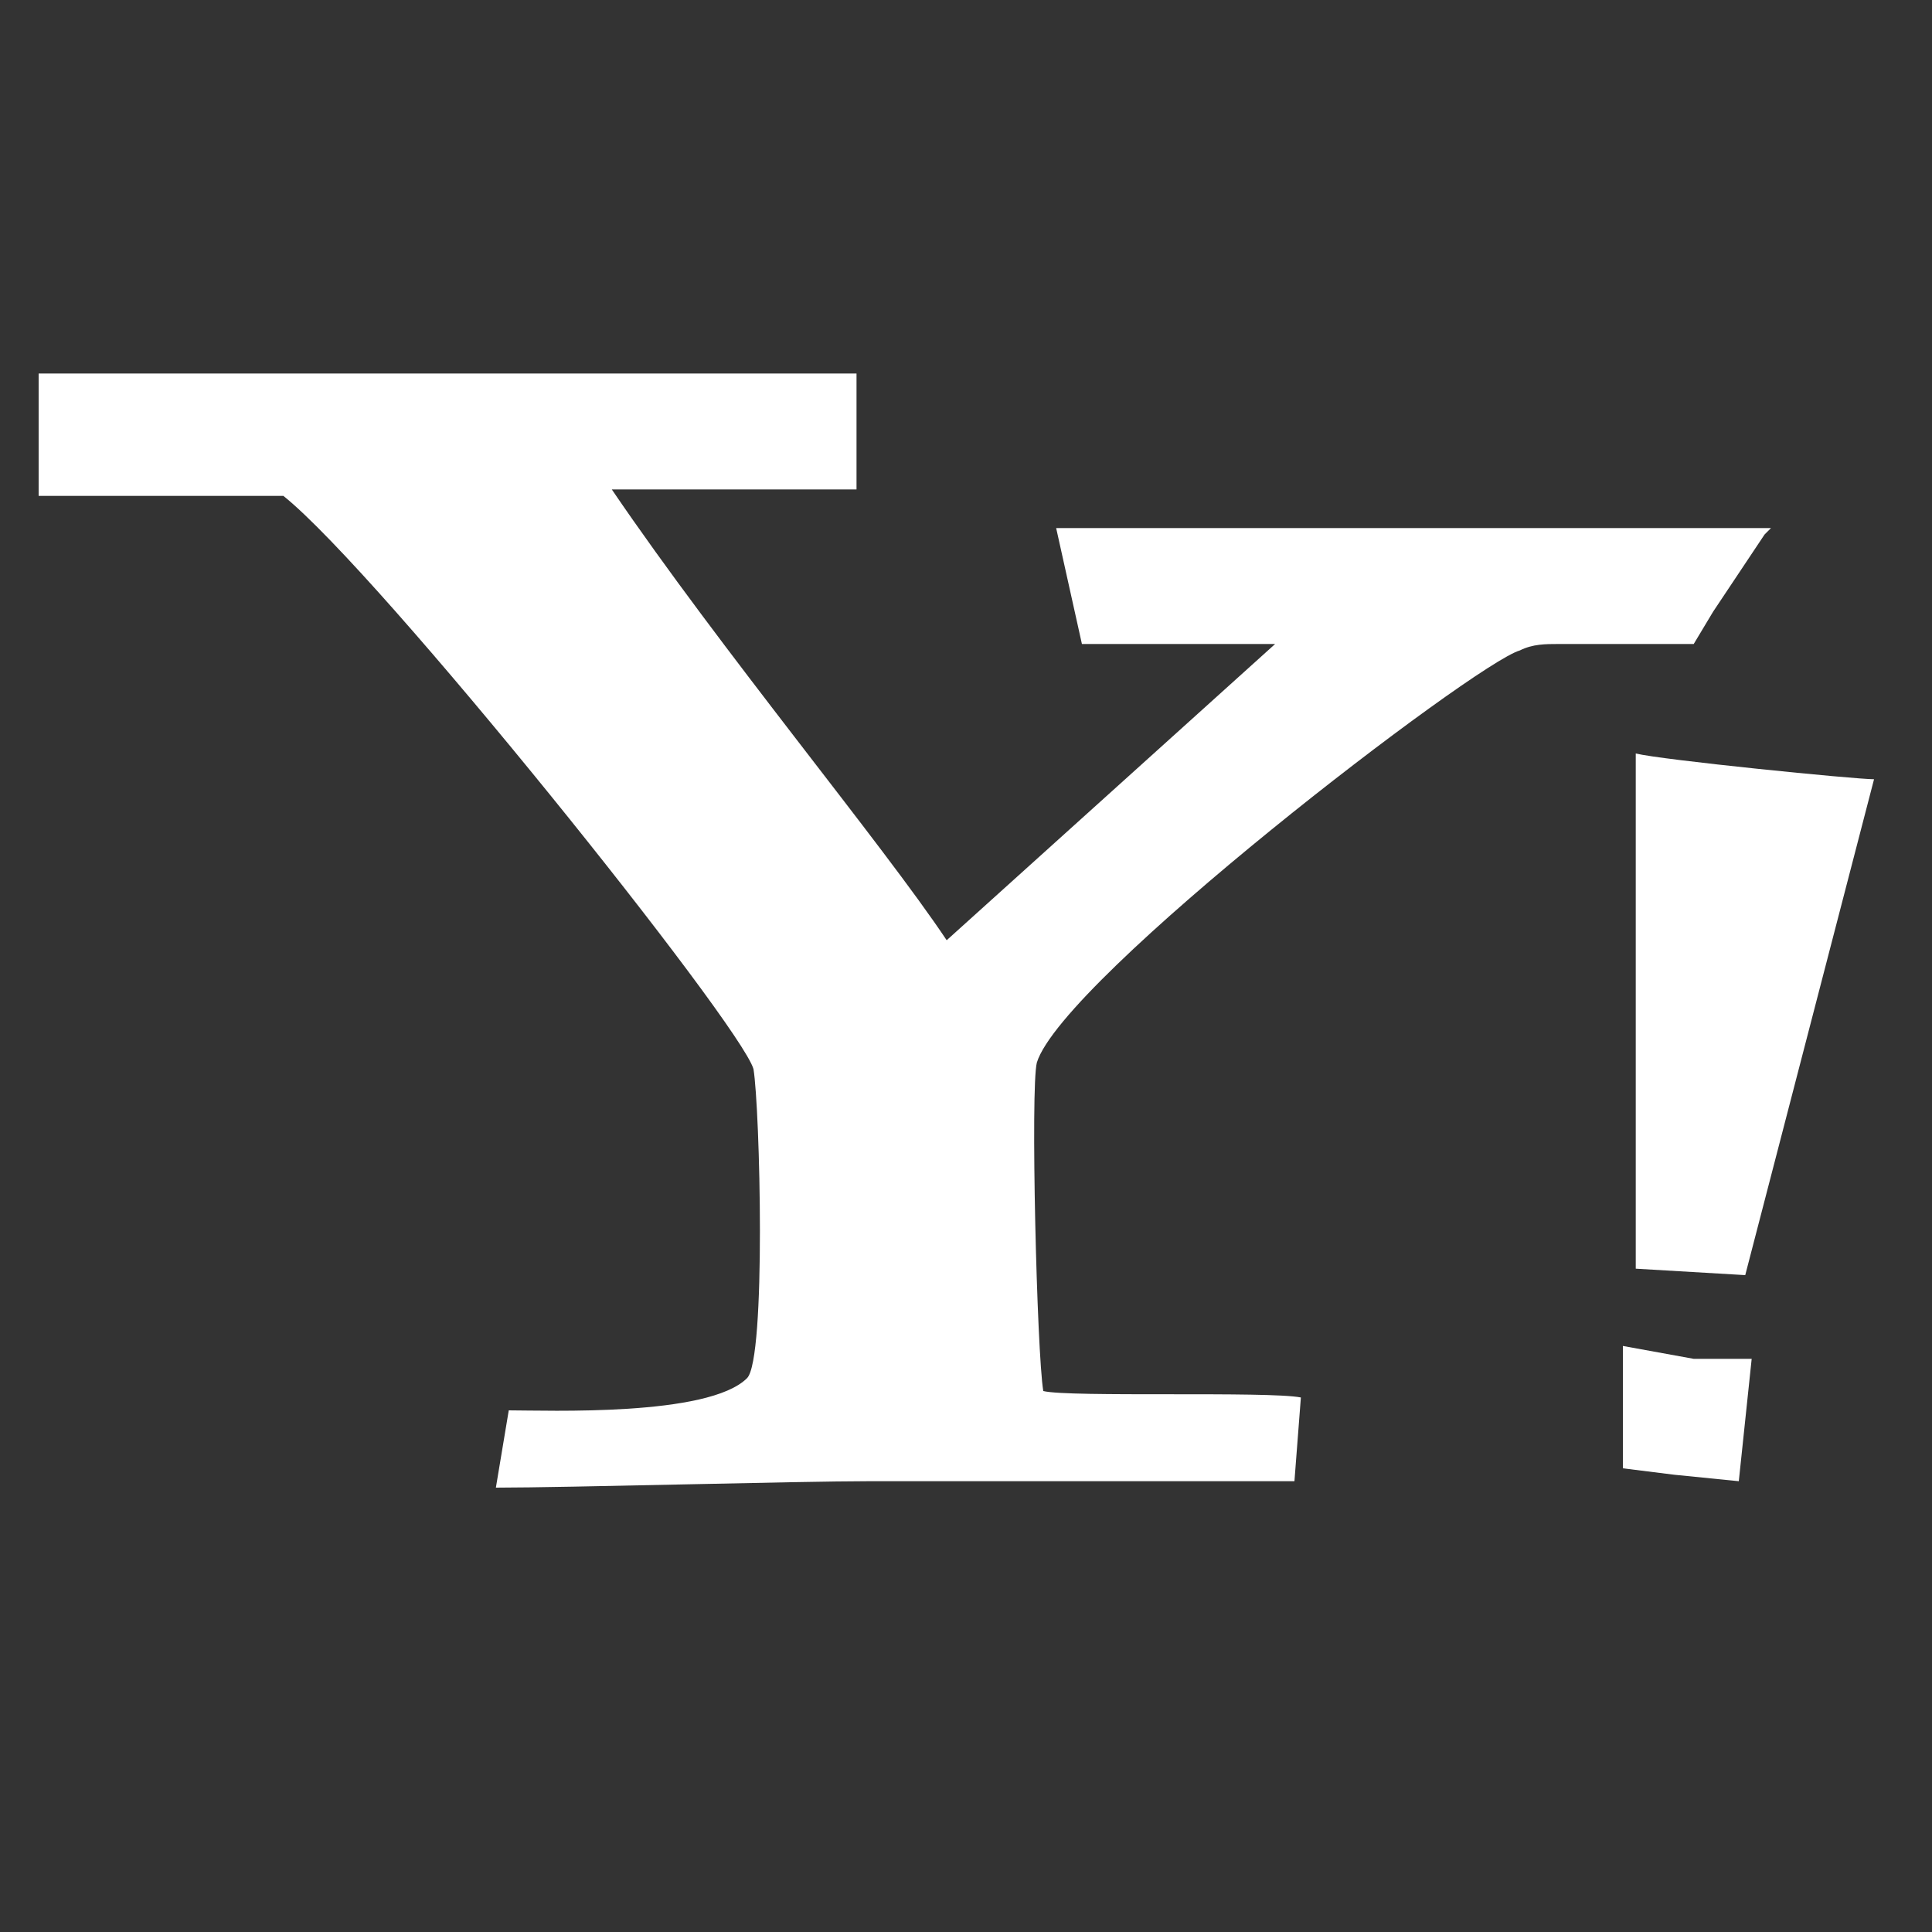
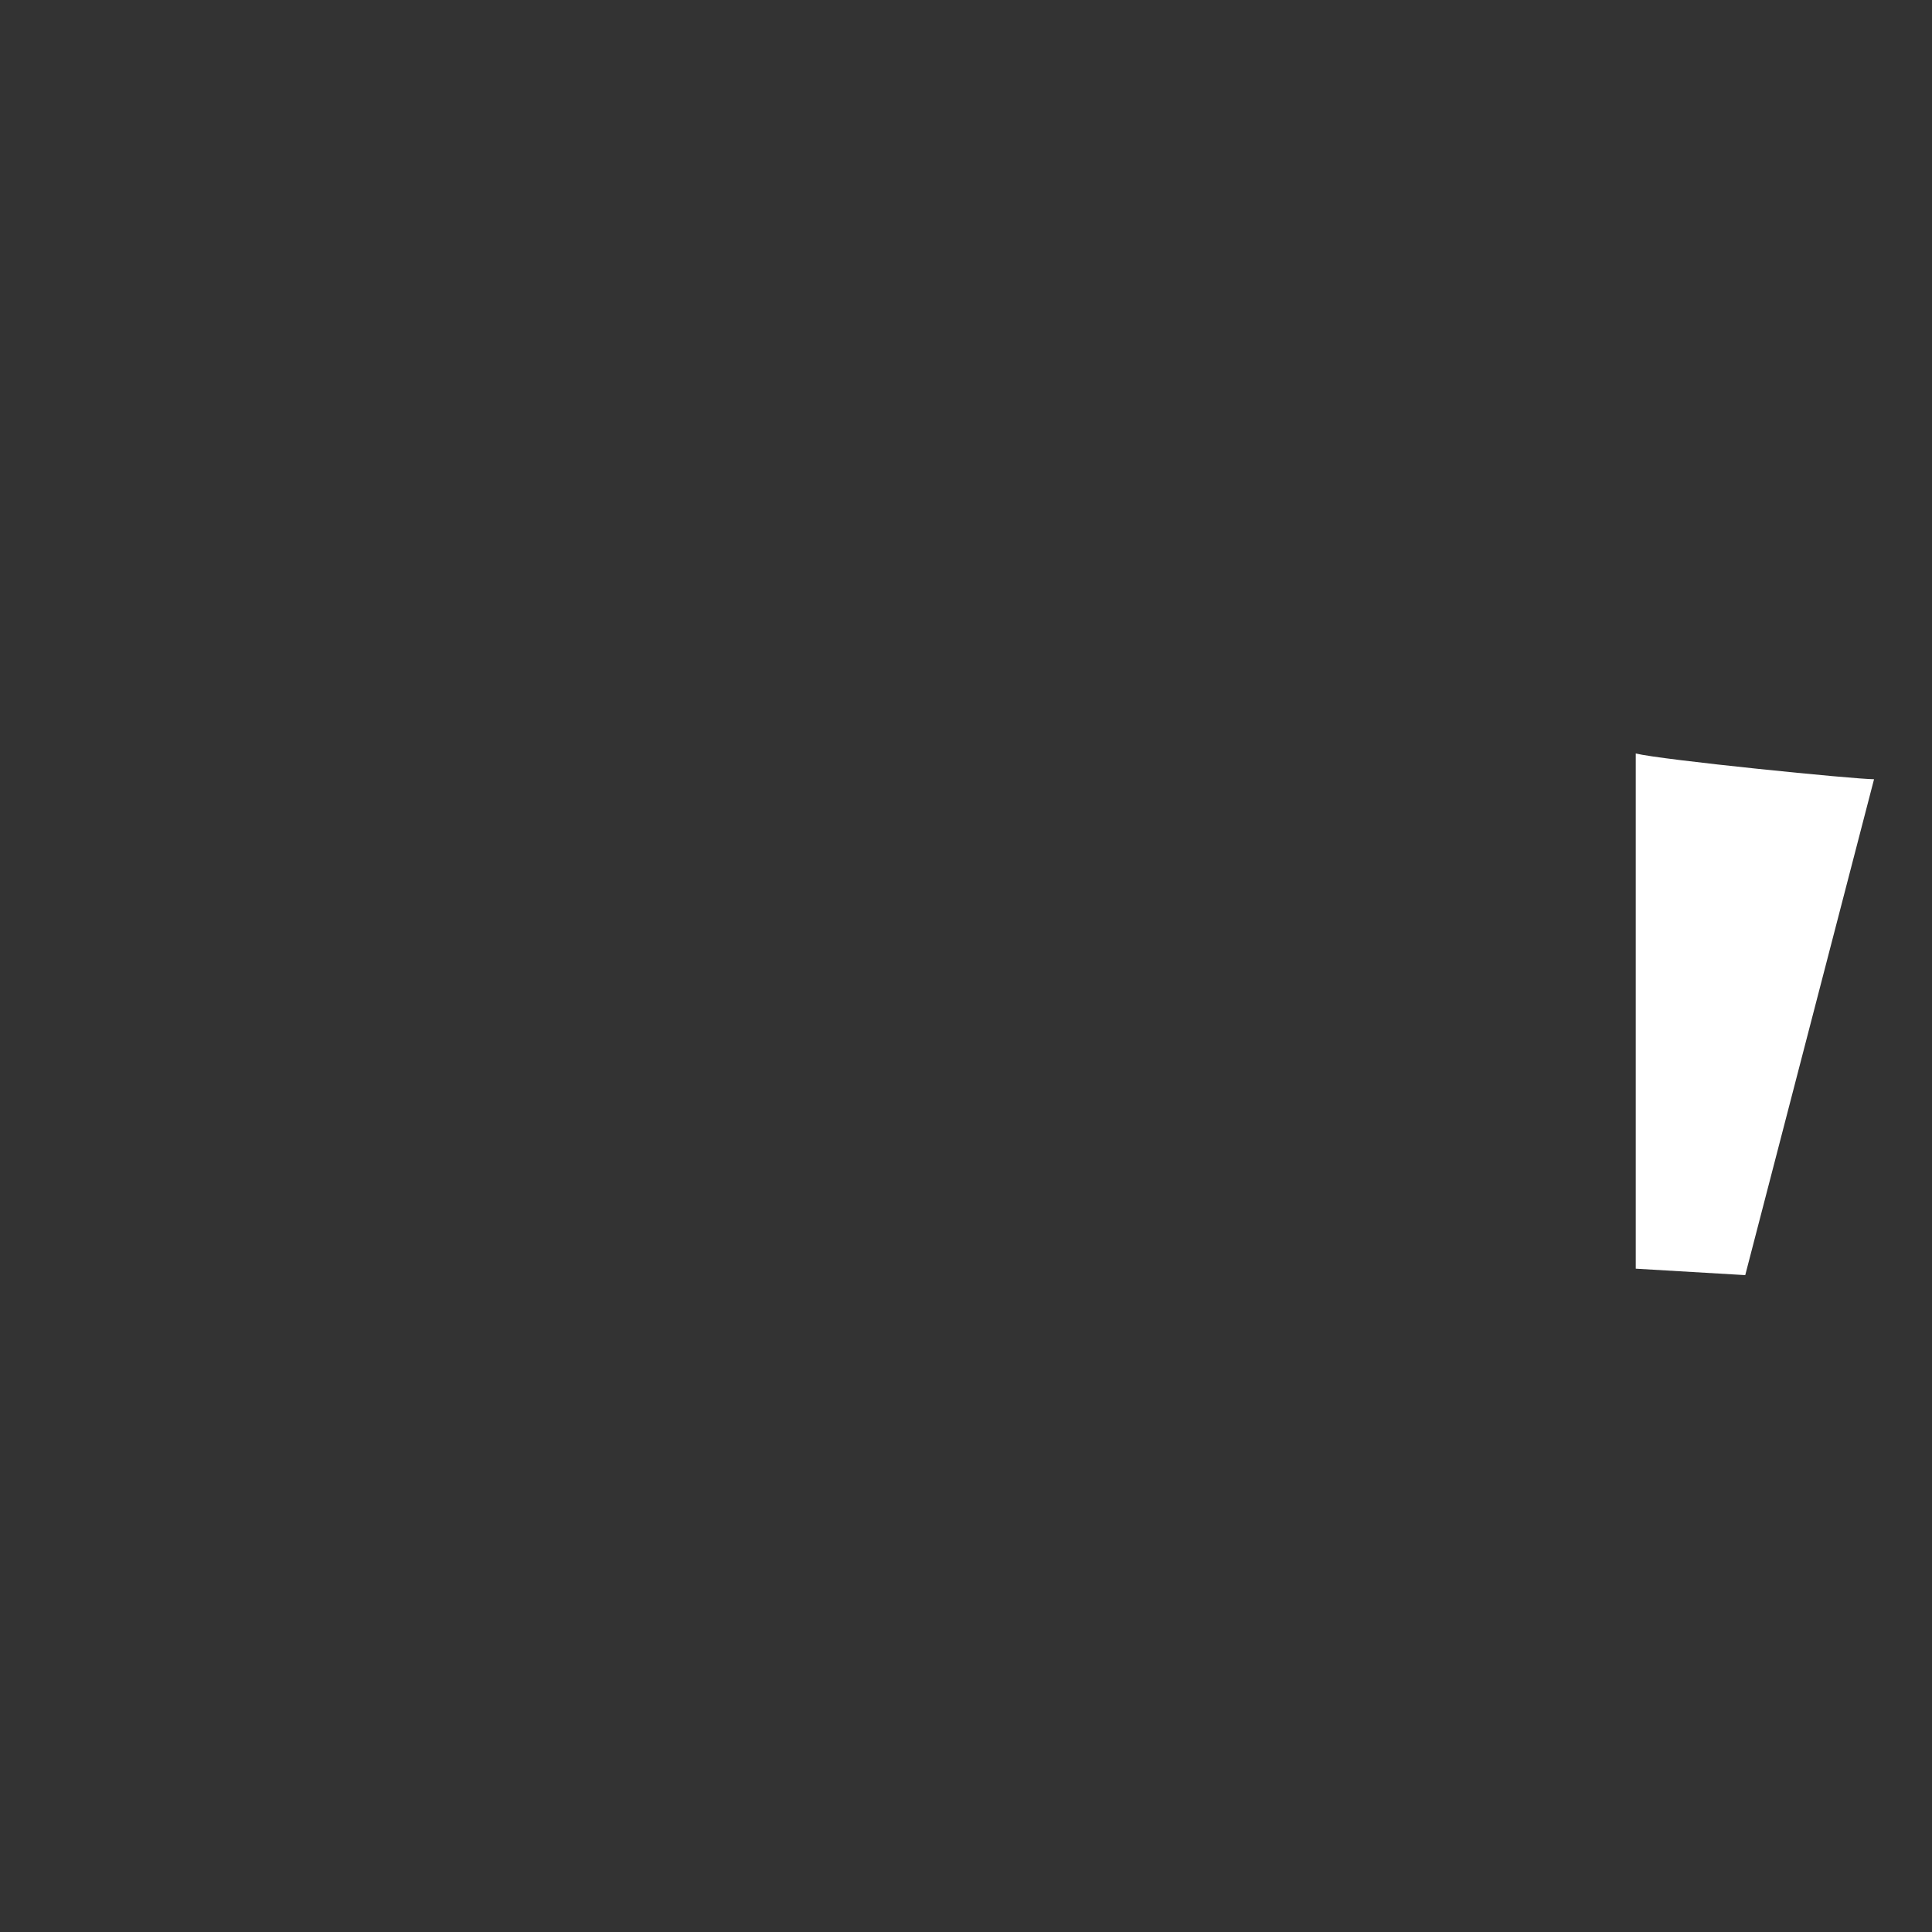
<svg xmlns="http://www.w3.org/2000/svg" version="1.1" id="レイヤー_1" x="0px" y="0px" viewBox="0 0 30 30" style="enable-background:new 0 0 30 30;" xml:space="preserve">
  <rect x="0" y="0" width="30" height="30" fill="#333333" stroke="none" />
  <style type="text/css">
	.st0{fill:#FFFFFF;}
</style>
  <g>
    <g id="XMLID_00000171684766985921226730000004823876599518491529_">
      <g>
-         <path class="st0" d="M29.1,12.1l-2,7.7l-1.7-0.1v-8C25.8,11.8,28.8,12.1,29.1,12.1z" />
-         <path class="st0" d="M27.5,8.2l-0.1,0.1l0,0l-0.8,1.2l0,0L26.3,10h-2.1c-0.2,0-0.4,0-0.6,0.1c-0.7,0.2-7.1,5.1-7.5,6.4     c-0.1,0.4,0,4.5,0.1,5.1c0.4,0.1,3.5,0,4,0.1L20.1,23c-0.5,0-4.4,0-6.6,0c-1.1,0-4.7,0.1-5.8,0.1l0.2-1.2c0.6,0,3.1,0.1,3.7-0.5     c0.3-0.3,0.2-4.2,0.1-4.8c-0.2-0.7-5.8-7.7-7.3-8.9H0.6V5.8h12.7V6l0,0v0.3v1.3H9.5c1.7,2.5,4.2,5.5,5.2,7l5.1-4.6h-3l-0.4-1.8     H27.5z" />
-         <polygon class="st0" points="27.2,21.1 27,23 26,22.9 25.2,22.8 25.2,20.9 26.3,21.1    " />
+         <path class="st0" d="M29.1,12.1l-2,7.7l-1.7-0.1v-8C25.8,11.8,28.8,12.1,29.1,12.1" />
      </g>
    </g>
  </g>
</svg>